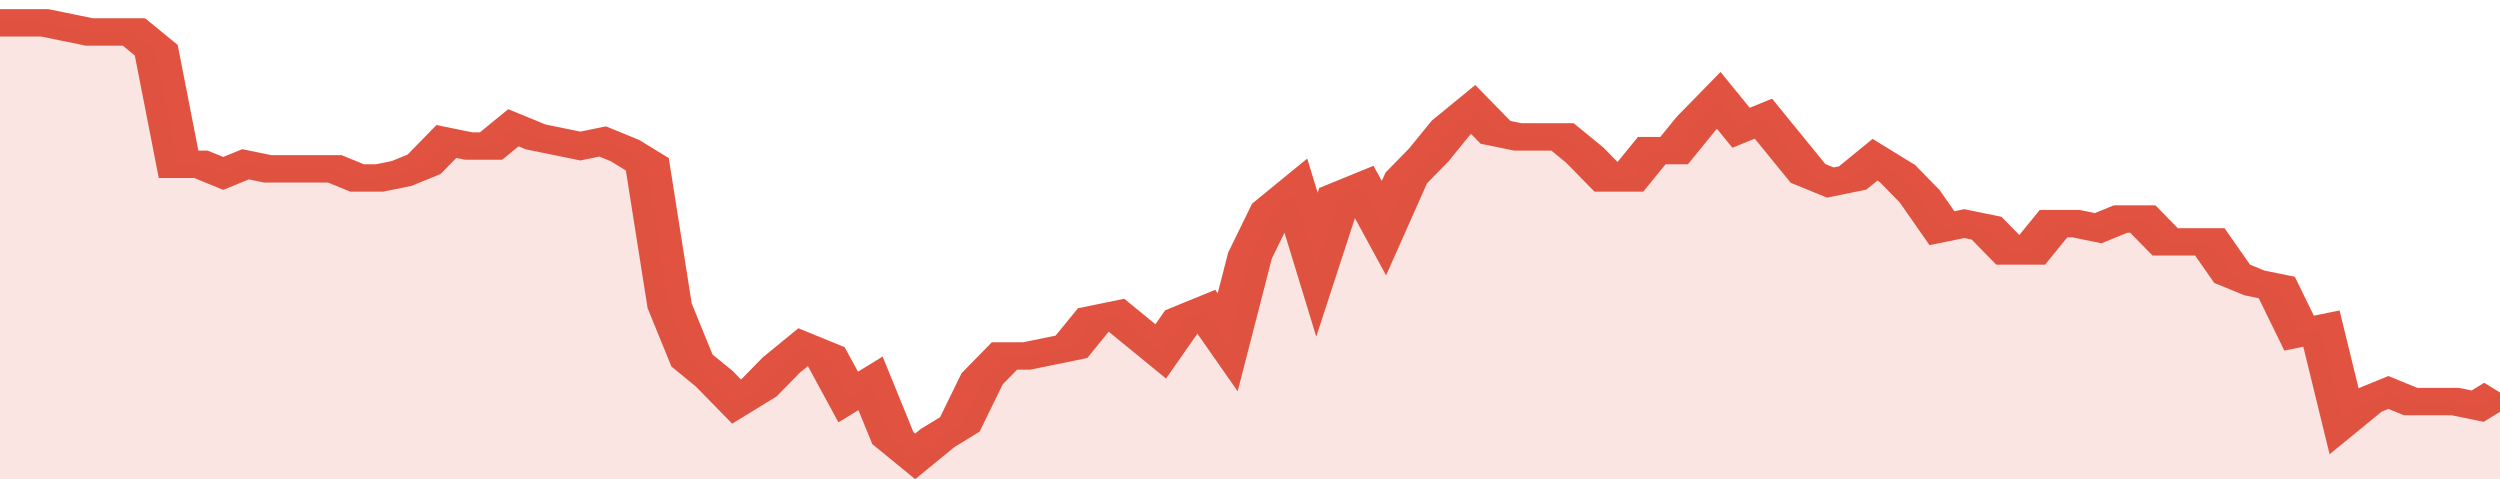
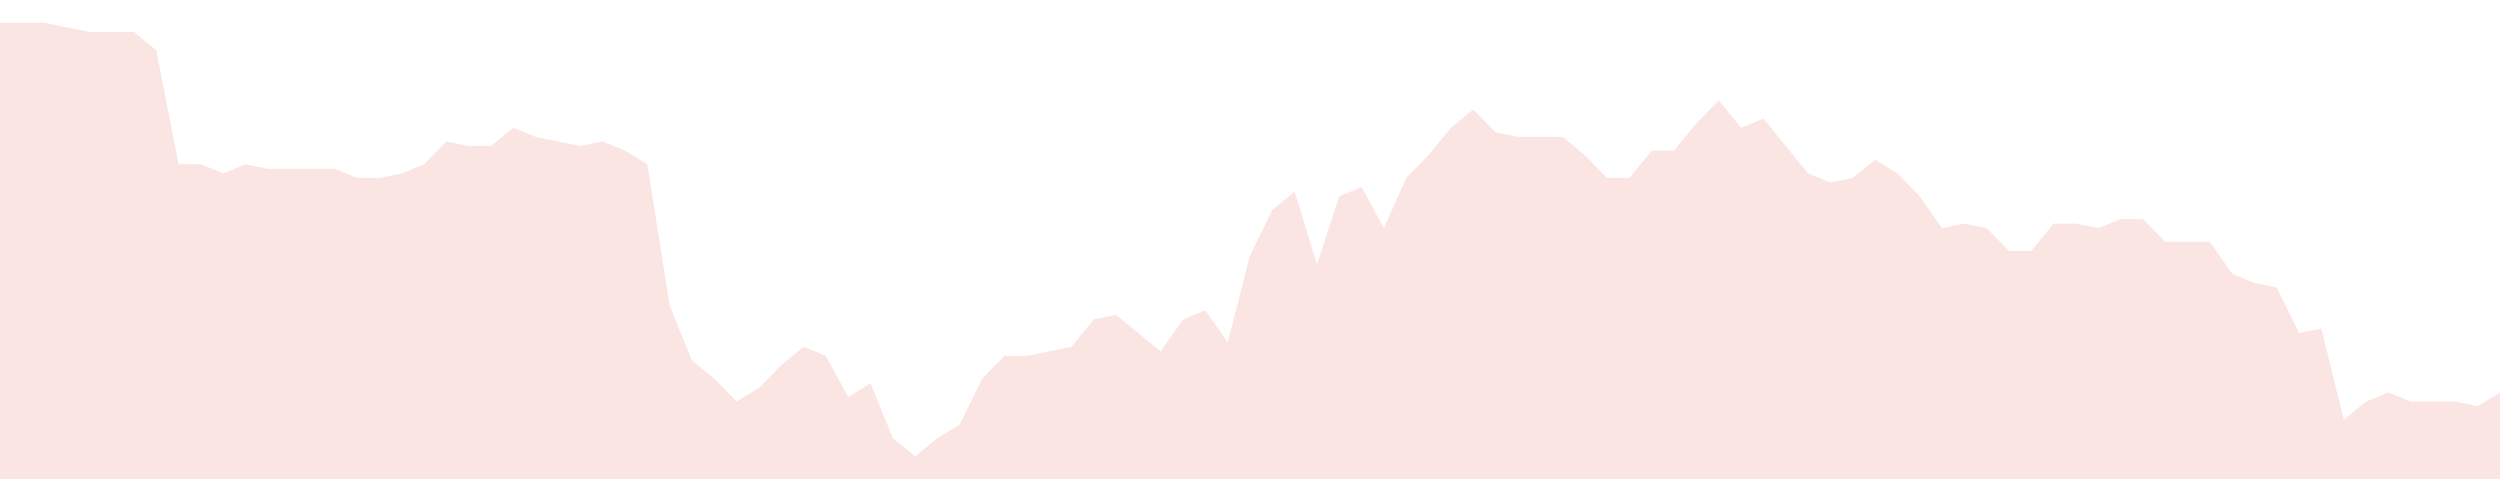
<svg xmlns="http://www.w3.org/2000/svg" viewBox="0 0 336 105" width="120" height="23" preserveAspectRatio="none">
-   <polyline fill="none" stroke="#E15241" stroke-width="6" points="0, 5 3, 5 6, 5 9, 6 12, 7 15, 7 18, 7 21, 11 24, 36 27, 36 30, 38 33, 36 36, 37 39, 37 42, 37 45, 37 48, 39 51, 39 54, 38 57, 36 60, 31 63, 32 66, 32 69, 28 72, 30 75, 31 78, 32 81, 31 84, 33 87, 36 90, 67 93, 79 96, 83 99, 88 102, 85 105, 80 108, 76 111, 78 114, 87 117, 84 120, 96 123, 100 126, 96 129, 93 132, 83 135, 78 138, 78 141, 77 144, 76 147, 70 150, 69 153, 73 156, 77 159, 70 162, 68 165, 75 168, 56 171, 46 174, 42 177, 58 180, 43 183, 41 186, 50 189, 39 192, 34 195, 28 198, 24 201, 29 204, 30 207, 30 210, 30 213, 34 216, 39 219, 39 222, 33 225, 33 228, 27 231, 22 234, 28 237, 26 240, 32 243, 38 246, 40 249, 39 252, 35 255, 38 258, 43 261, 50 264, 49 267, 50 270, 55 273, 55 276, 49 279, 49 282, 50 285, 48 288, 48 291, 53 294, 53 297, 53 300, 60 303, 62 306, 63 309, 73 312, 72 315, 92 318, 88 321, 86 324, 88 327, 88 330, 88 333, 89 336, 86 336, 86 "> </polyline>
  <polygon fill="#E15241" opacity="0.15" points="0, 105 0, 5 3, 5 6, 5 9, 6 12, 7 15, 7 18, 7 21, 11 24, 36 27, 36 30, 38 33, 36 36, 37 39, 37 42, 37 45, 37 48, 39 51, 39 54, 38 57, 36 60, 31 63, 32 66, 32 69, 28 72, 30 75, 31 78, 32 81, 31 84, 33 87, 36 90, 67 93, 79 96, 83 99, 88 102, 85 105, 80 108, 76 111, 78 114, 87 117, 84 120, 96 123, 100 126, 96 129, 93 132, 83 135, 78 138, 78 141, 77 144, 76 147, 70 150, 69 153, 73 156, 77 159, 70 162, 68 165, 75 168, 56 171, 46 174, 42 177, 58 180, 43 183, 41 186, 50 189, 39 192, 34 195, 28 198, 24 201, 29 204, 30 207, 30 210, 30 213, 34 216, 39 219, 39 222, 33 225, 33 228, 27 231, 22 234, 28 237, 26 240, 32 243, 38 246, 40 249, 39 252, 35 255, 38 258, 43 261, 50 264, 49 267, 50 270, 55 273, 55 276, 49 279, 49 282, 50 285, 48 288, 48 291, 53 294, 53 297, 53 300, 60 303, 62 306, 63 309, 73 312, 72 315, 92 318, 88 321, 86 324, 88 327, 88 330, 88 333, 89 336, 86 336, 105 " />
</svg>